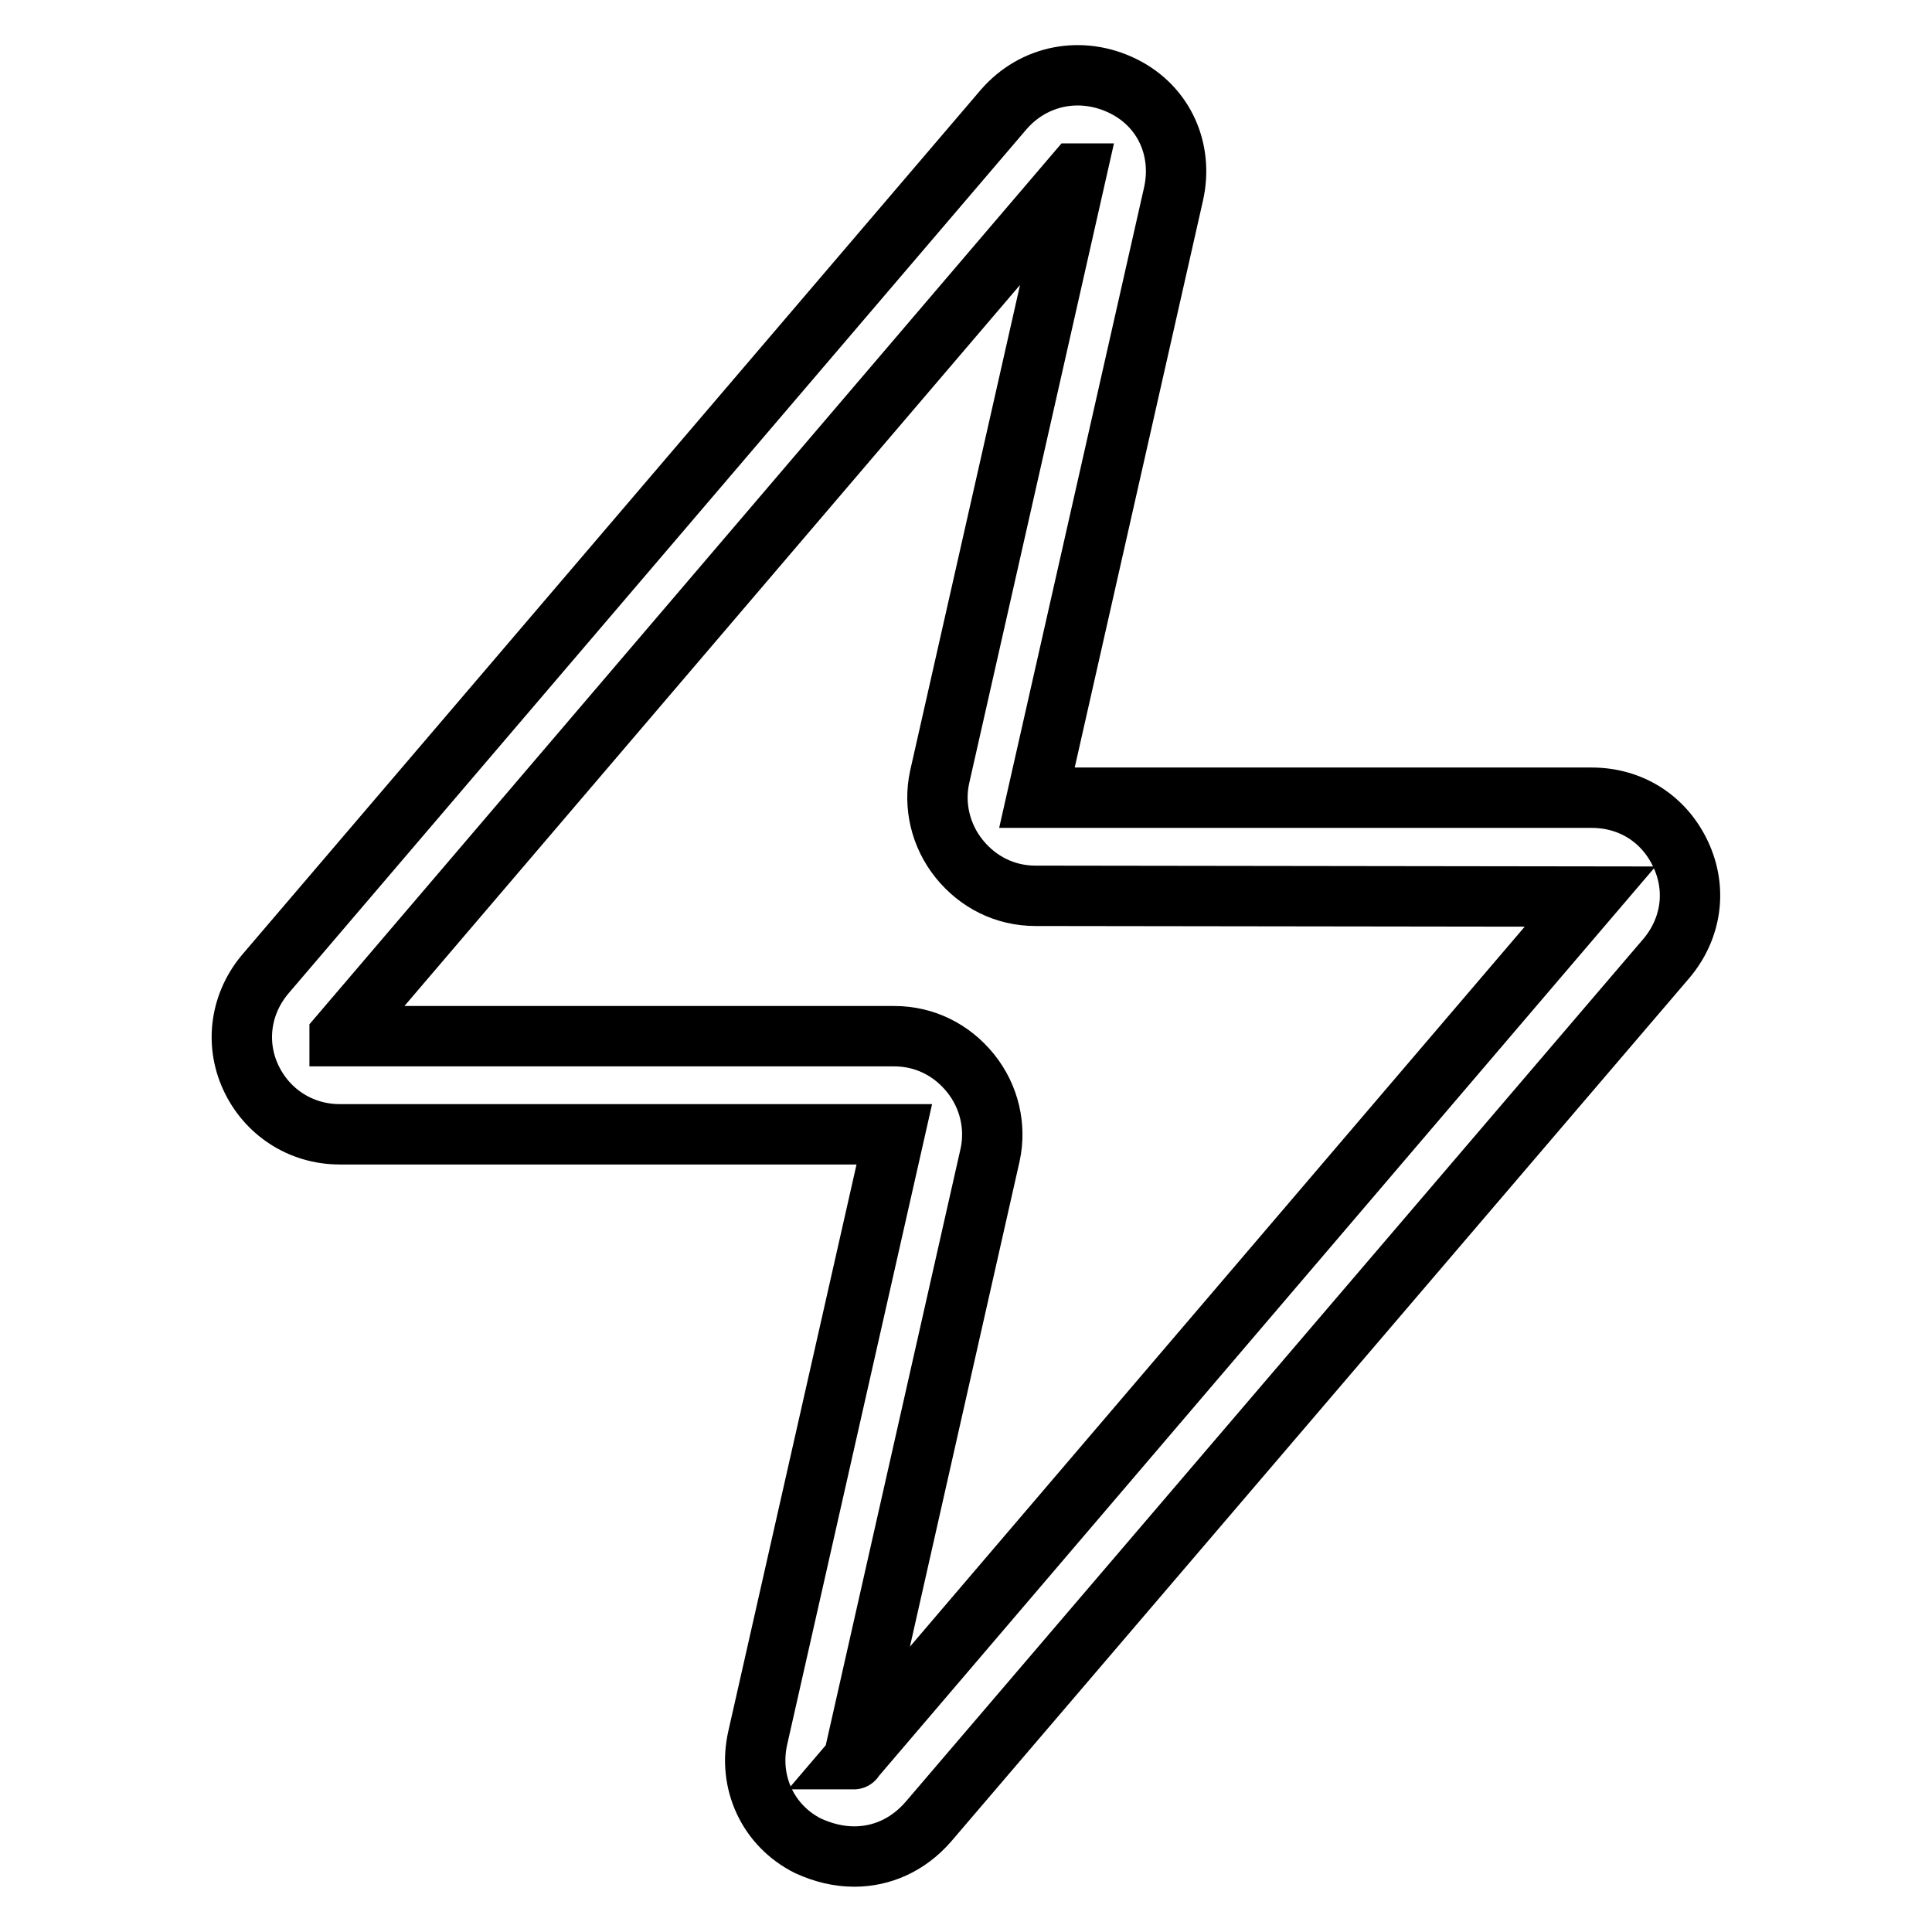
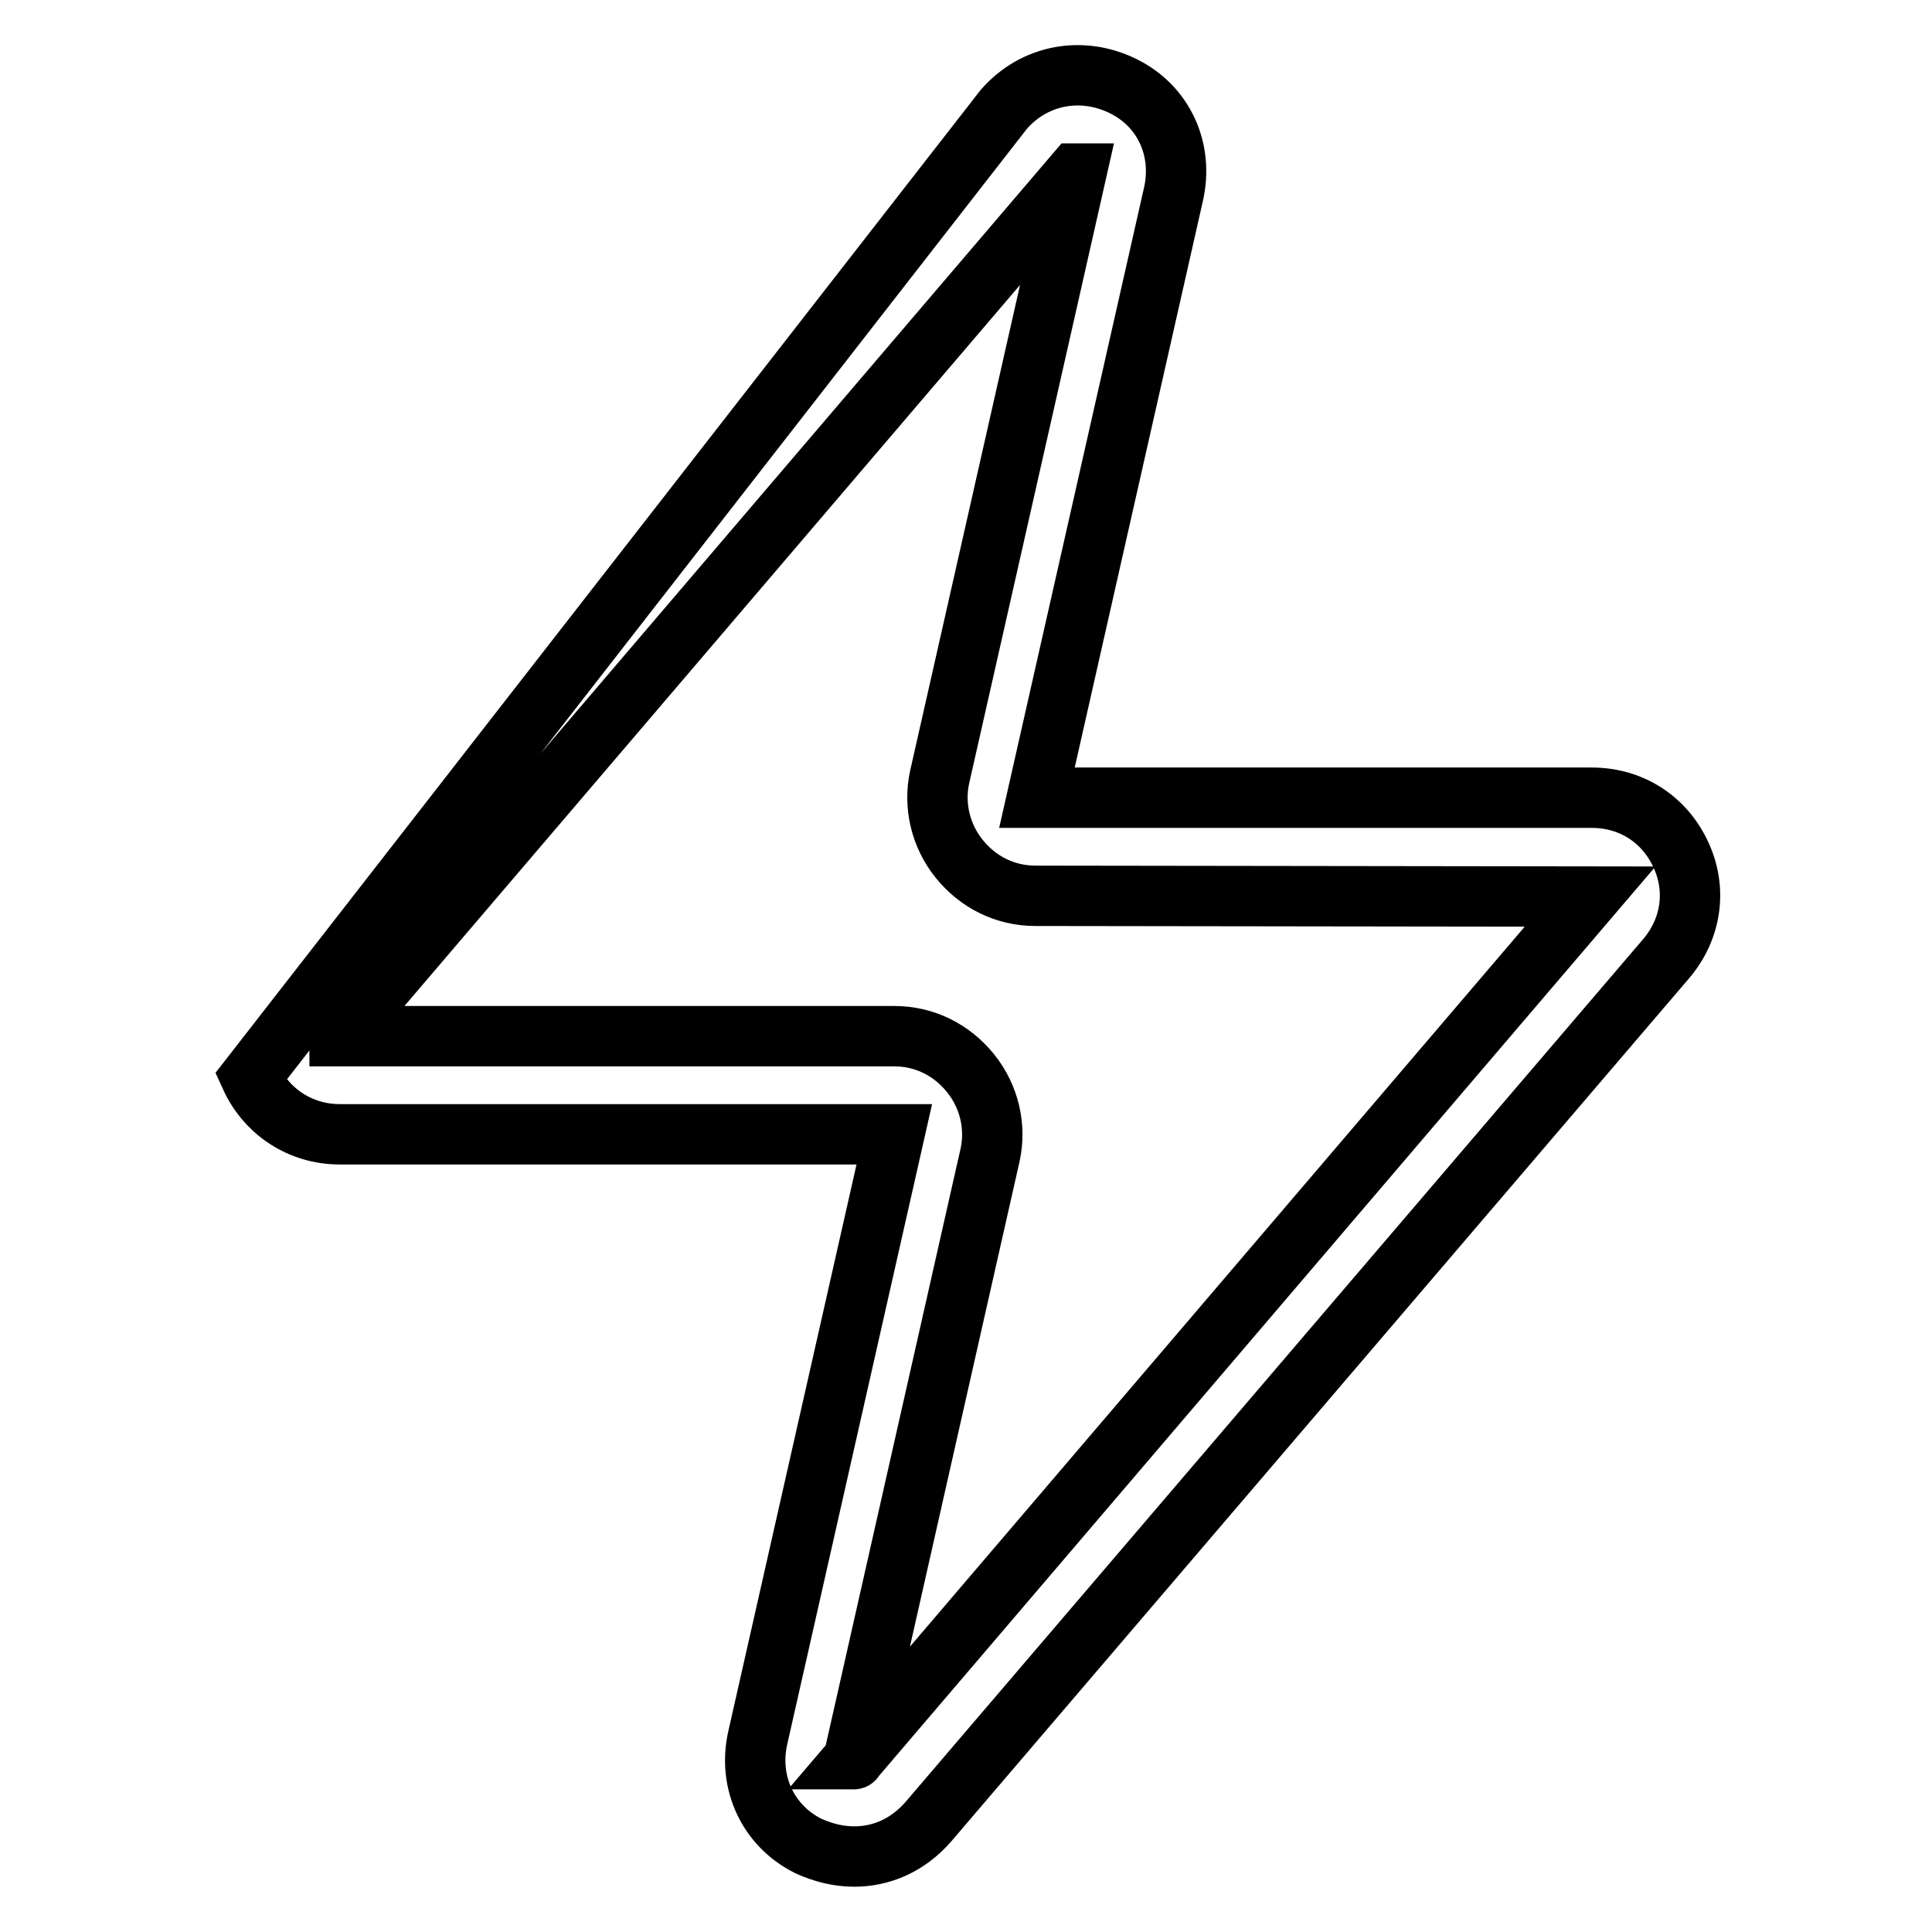
<svg xmlns="http://www.w3.org/2000/svg" version="1.1" x="0px" y="0px" viewBox="0 0 256 256" enable-background="new 0 0 256 256" xml:space="preserve">
  <g>
-     <path stroke-width="8" fill-opacity="0" stroke="#000000" d="M113.2,246c-2.1,0-4.1-0.5-6.1-1.4c-5.4-2.7-8-8.5-6.7-14.3l18.1-80H45c-5.2,0-9.7-3-11.8-7.6 c-2.1-4.6-1.3-9.9,2.1-13.8L133,14.5c4-4.6,10.3-5.8,15.8-3.1s8,8.5,6.7,14.3l-18.1,80h73.5c5.2,0,9.6,2.8,11.8,7.5 c2.2,4.7,1.4,9.9-1.9,13.8L123,241.4C120.3,244.5,116.8,246,113.2,246z M113.1,233.1C113.1,233.1,113.2,233.1,113.1,233.1 l97.6-114.3l-73.5-0.1c-4,0-7.6-1.8-10.1-4.9c-2.5-3.1-3.4-7.1-2.6-10.8l18.1-80h-0.1L45,137.2v0.1h73.5c4,0,7.6,1.8,10.1,4.9 c2.5,3.1,3.4,7.1,2.6,10.8L113.1,233.1L113.1,233.1z" />
+     <path stroke-width="8" fill-opacity="0" stroke="#000000" d="M113.2,246c-2.1,0-4.1-0.5-6.1-1.4c-5.4-2.7-8-8.5-6.7-14.3l18.1-80H45c-5.2,0-9.7-3-11.8-7.6 L133,14.5c4-4.6,10.3-5.8,15.8-3.1s8,8.5,6.7,14.3l-18.1,80h73.5c5.2,0,9.6,2.8,11.8,7.5 c2.2,4.7,1.4,9.9-1.9,13.8L123,241.4C120.3,244.5,116.8,246,113.2,246z M113.1,233.1C113.1,233.1,113.2,233.1,113.1,233.1 l97.6-114.3l-73.5-0.1c-4,0-7.6-1.8-10.1-4.9c-2.5-3.1-3.4-7.1-2.6-10.8l18.1-80h-0.1L45,137.2v0.1h73.5c4,0,7.6,1.8,10.1,4.9 c2.5,3.1,3.4,7.1,2.6,10.8L113.1,233.1L113.1,233.1z" />
  </g>
</svg>